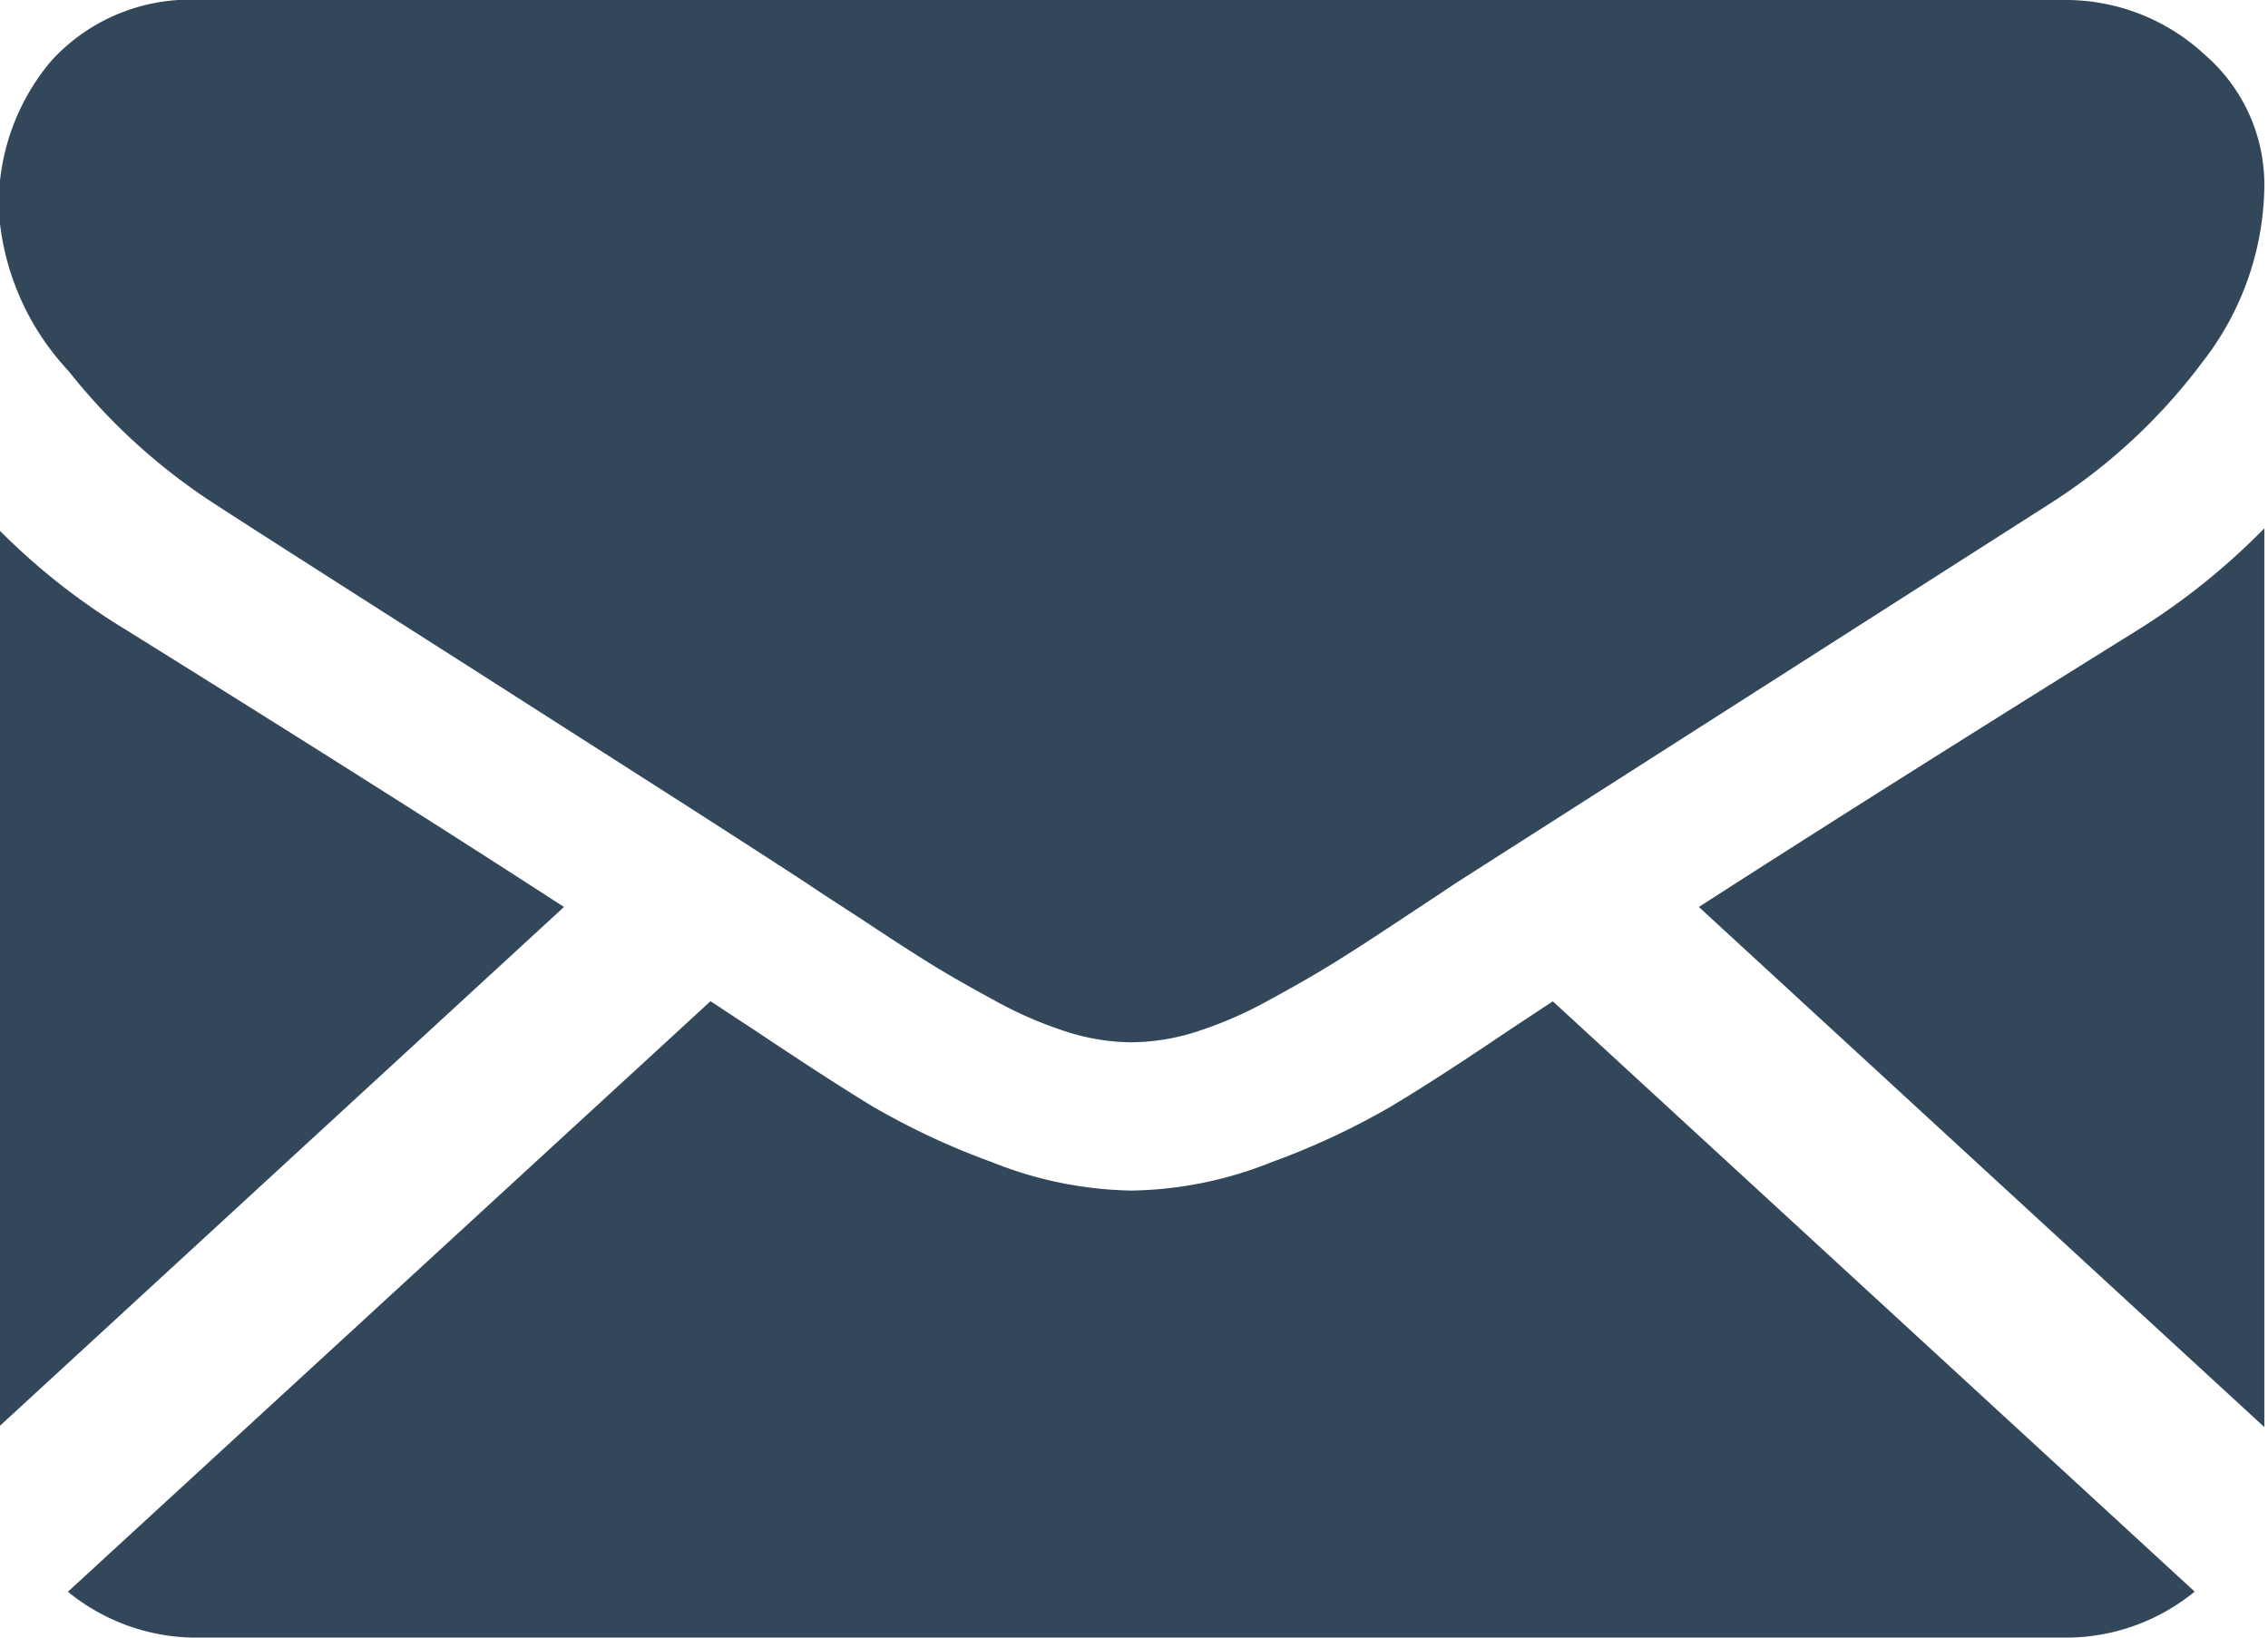
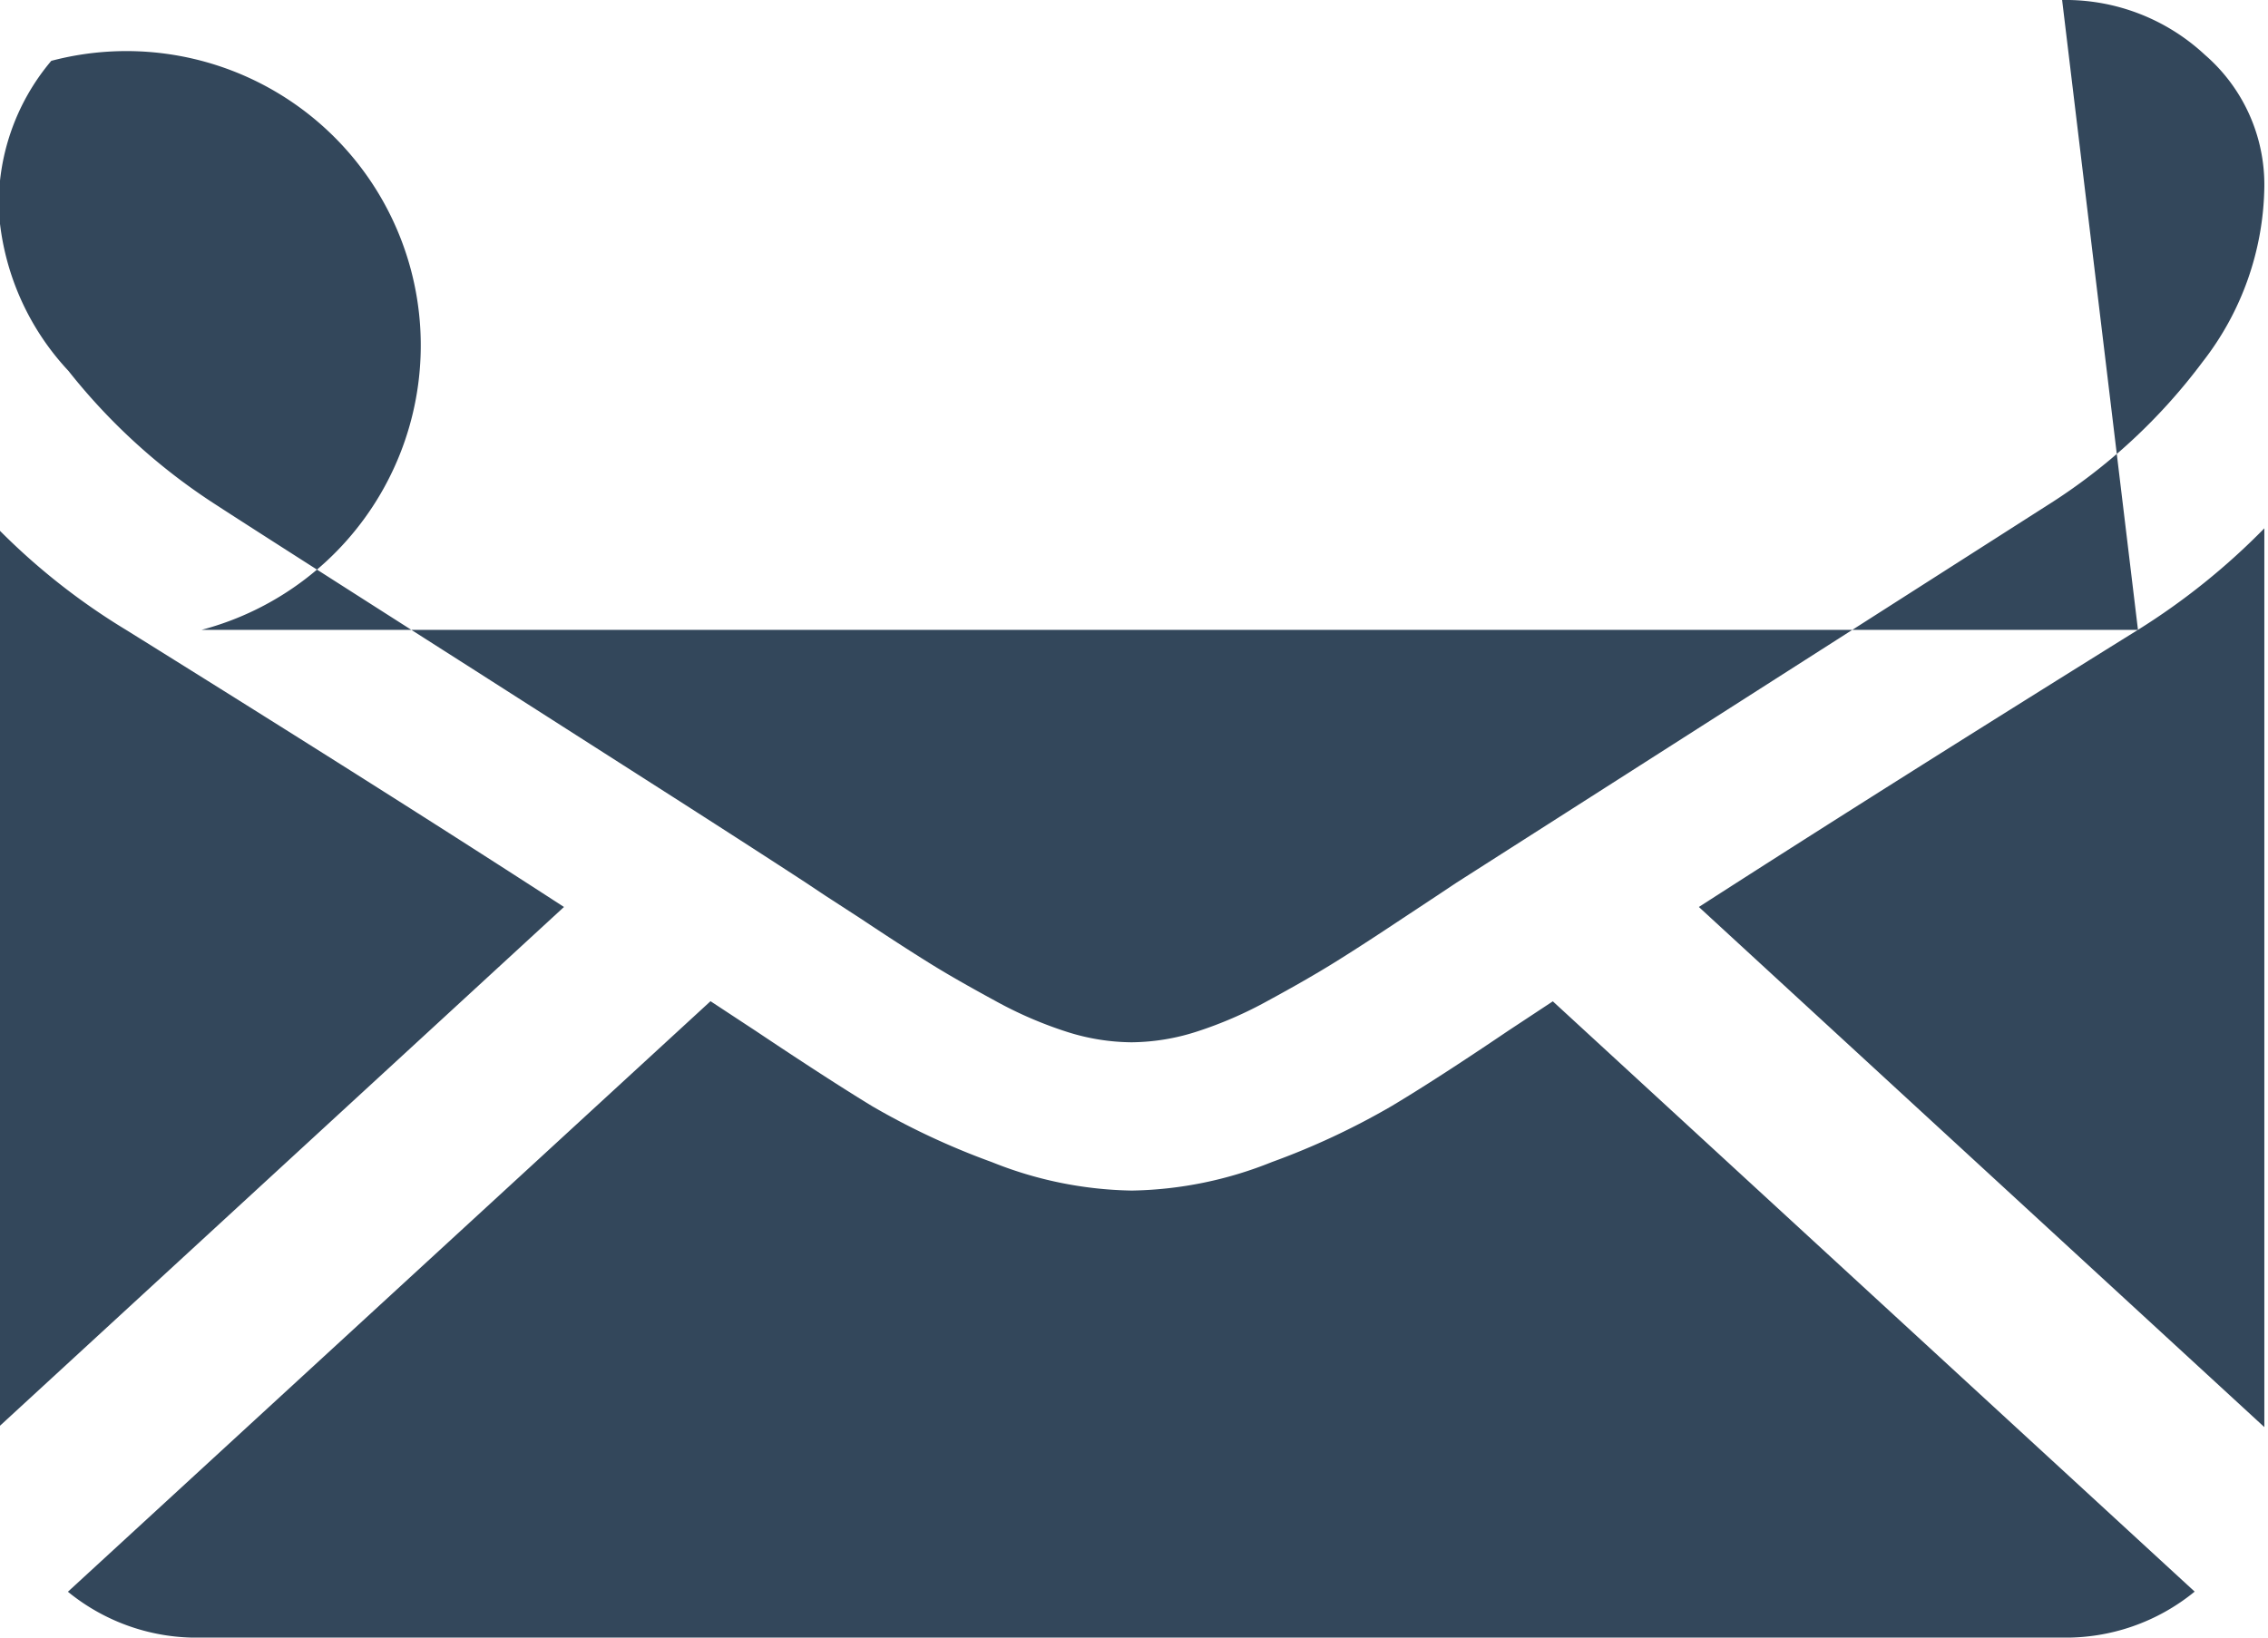
<svg xmlns="http://www.w3.org/2000/svg" width="18" height="13" viewBox="0 0 18 13">
  <defs>
    <style>
      .cls-1 {
        fill: #33475b;
        fill-rule: evenodd;
      }
    </style>
  </defs>
-   <path id="Forma_1" data-name="Forma 1" class="cls-1" d="M16.366,13a1.614,1.614,0,0,0,1.052-.365L12.324,7.949l-0.353.233q-0.572.387-.929,0.6a5.888,5.888,0,0,1-.948.443,3.1,3.1,0,0,1-1.1.226H8.971a3.1,3.1,0,0,1-1.1-.226,5.874,5.874,0,0,1-.948-0.443q-0.356-.217-0.928-0.6C5.885,8.11,5.767,8.032,5.639,7.948l-5.1,4.688A1.614,1.614,0,0,0,1.6,13h14.77ZM1,5a5.248,5.248,0,0,1-1.014-.8v7.131l4.49-4.131Q3.134,6.329,1,5ZM16.968,5q-2.05,1.276-3.485,2.2l4.488,4.129V4.194A5.428,5.428,0,0,1,16.968,5ZM16.366,0H1.6A1.49,1.49,0,0,0,.407.483a1.765,1.765,0,0,0-.416,1.2A2.065,2.065,0,0,0,.543,2.944,4.824,4.824,0,0,0,1.717,4.009Q2.058,4.231,3.774,5.325L5.39,6.358C5.783,6.61,6.123,6.829,6.4,7.01l0.15,0.1L6.829,7.291q0.326,0.217.542,0.351c0.144,0.09.318,0.189,0.522,0.3a3.19,3.19,0,0,0,.577.25,1.726,1.726,0,0,0,.5.082h0.02a1.724,1.724,0,0,0,.5-0.082,3.192,3.192,0,0,0,.577-0.25q0.306-.166.522-0.3t0.542-.351l0.277-.183,0.15-.1,1.016-.649,3.68-2.351A4.589,4.589,0,0,0,17.48,2.874a2.31,2.31,0,0,0,.491-1.393A1.364,1.364,0,0,0,17.5.436,1.622,1.622,0,0,0,16.366,0Z" />
+   <path id="Forma_1" data-name="Forma 1" class="cls-1" d="M16.366,13a1.614,1.614,0,0,0,1.052-.365L12.324,7.949l-0.353.233q-0.572.387-.929,0.6a5.888,5.888,0,0,1-.948.443,3.1,3.1,0,0,1-1.1.226H8.971a3.1,3.1,0,0,1-1.1-.226,5.874,5.874,0,0,1-.948-0.443q-0.356-.217-0.928-0.6C5.885,8.11,5.767,8.032,5.639,7.948l-5.1,4.688A1.614,1.614,0,0,0,1.6,13h14.77ZM1,5a5.248,5.248,0,0,1-1.014-.8v7.131l4.49-4.131Q3.134,6.329,1,5ZM16.968,5q-2.05,1.276-3.485,2.2l4.488,4.129V4.194A5.428,5.428,0,0,1,16.968,5ZH1.6A1.49,1.49,0,0,0,.407.483a1.765,1.765,0,0,0-.416,1.2A2.065,2.065,0,0,0,.543,2.944,4.824,4.824,0,0,0,1.717,4.009Q2.058,4.231,3.774,5.325L5.39,6.358C5.783,6.61,6.123,6.829,6.4,7.01l0.15,0.1L6.829,7.291q0.326,0.217.542,0.351c0.144,0.09.318,0.189,0.522,0.3a3.19,3.19,0,0,0,.577.25,1.726,1.726,0,0,0,.5.082h0.02a1.724,1.724,0,0,0,.5-0.082,3.192,3.192,0,0,0,.577-0.25q0.306-.166.522-0.3t0.542-.351l0.277-.183,0.15-.1,1.016-.649,3.68-2.351A4.589,4.589,0,0,0,17.48,2.874a2.31,2.31,0,0,0,.491-1.393A1.364,1.364,0,0,0,17.5.436,1.622,1.622,0,0,0,16.366,0Z" />
</svg>